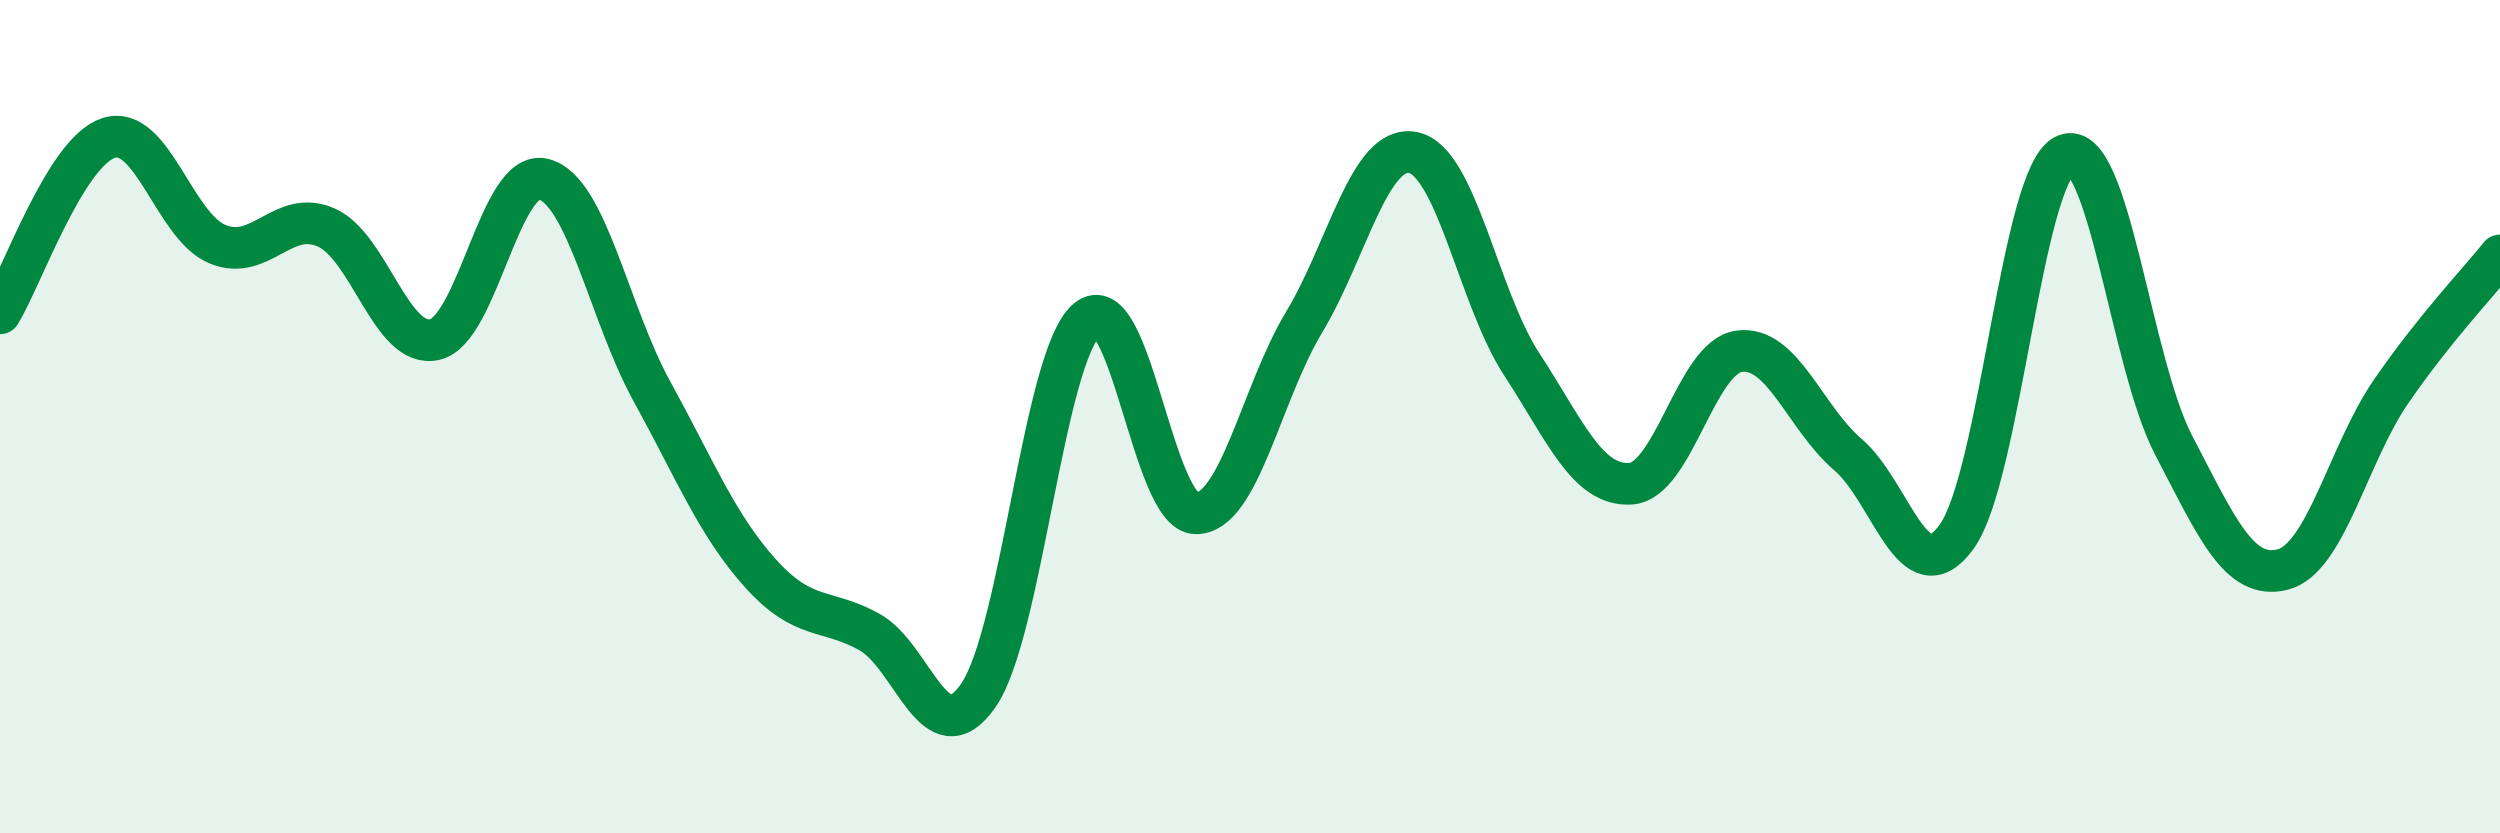
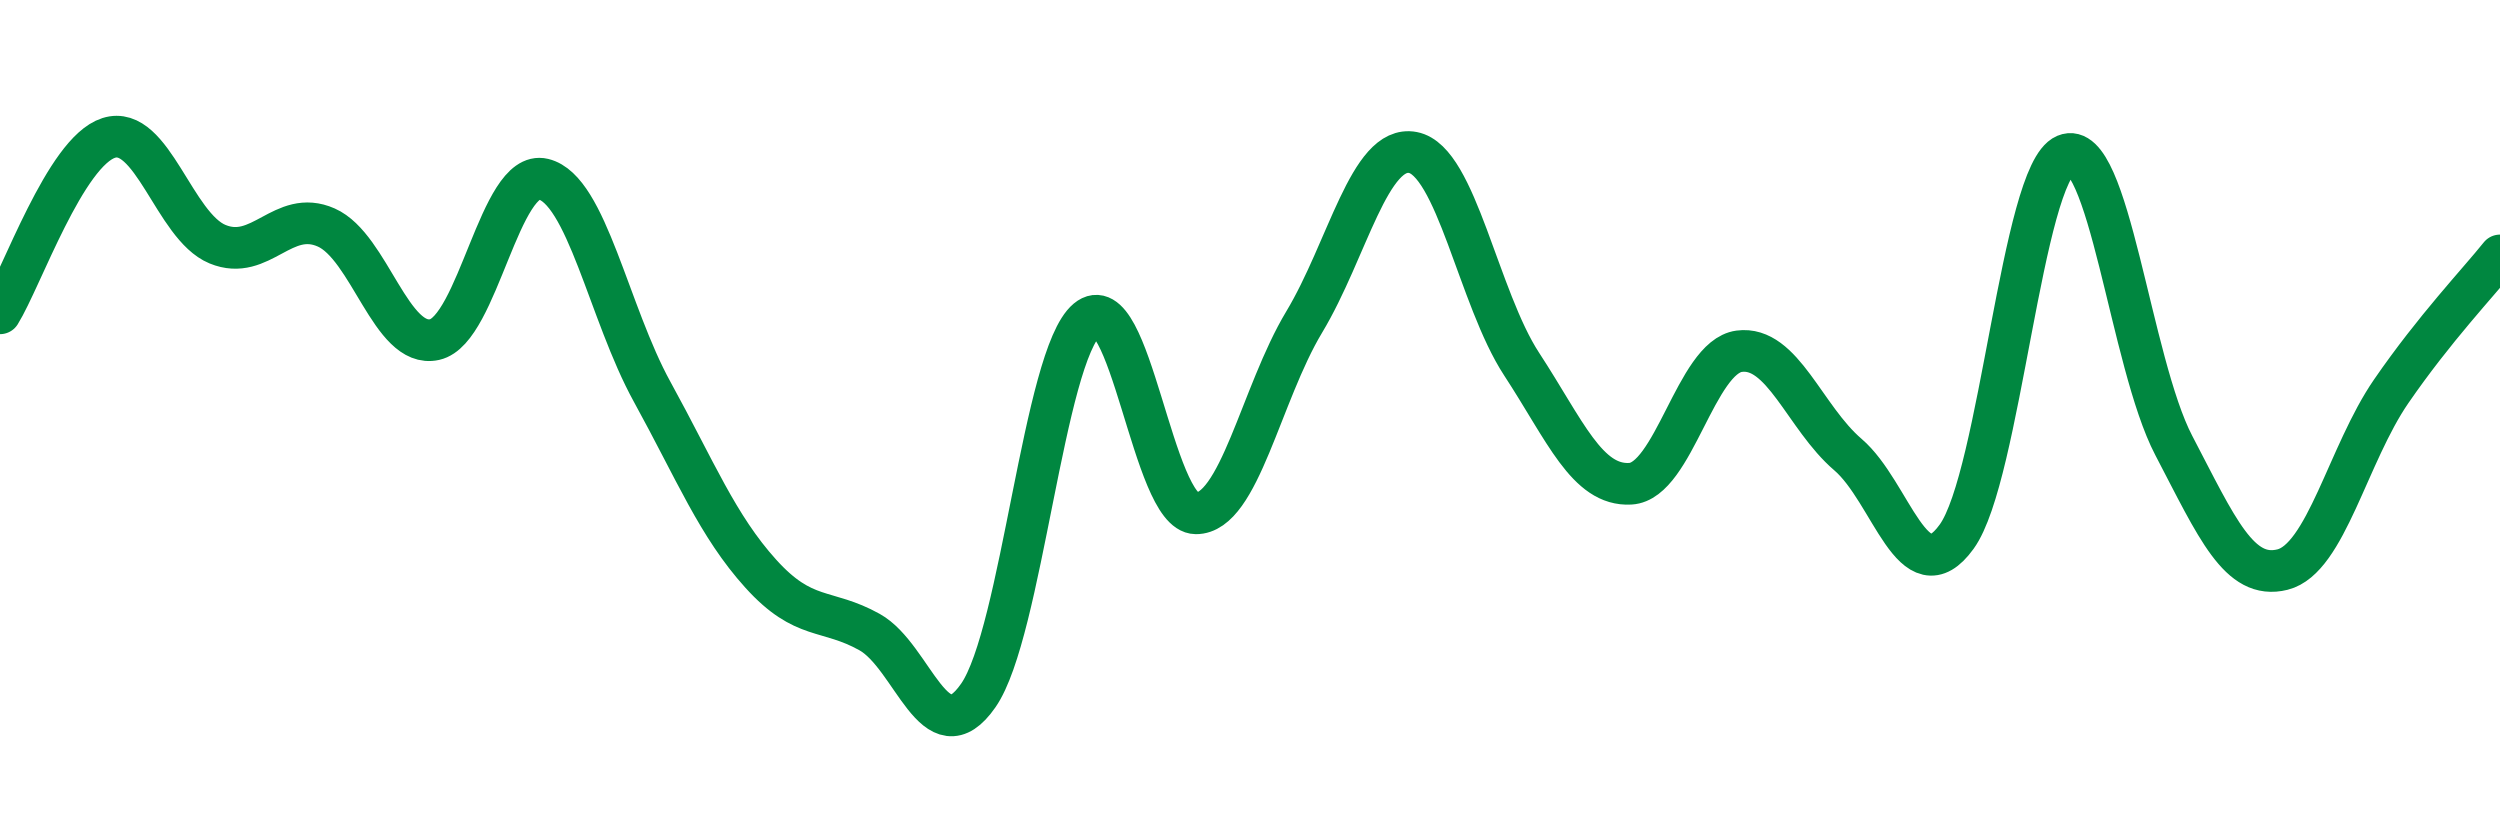
<svg xmlns="http://www.w3.org/2000/svg" width="60" height="20" viewBox="0 0 60 20">
-   <path d="M 0,7.52 C 0.52,6.68 1.57,3.64 2.61,3.31 C 3.65,2.98 4.18,5.43 5.22,5.86 C 6.26,6.29 6.79,5 7.83,5.46 C 8.87,5.92 9.39,8.38 10.43,8.15 C 11.47,7.92 12,4.05 13.04,4.3 C 14.08,4.55 14.61,7.51 15.65,9.4 C 16.69,11.29 17.22,12.62 18.26,13.77 C 19.3,14.92 19.83,14.59 20.87,15.17 C 21.91,15.75 22.44,18.19 23.48,16.69 C 24.52,15.19 25.05,8.54 26.09,7.67 C 27.13,6.8 27.66,12.31 28.7,12.32 C 29.74,12.33 30.26,9.46 31.3,7.73 C 32.34,6 32.87,3.46 33.91,3.66 C 34.95,3.86 35.48,7.15 36.52,8.74 C 37.56,10.33 38.09,11.67 39.13,11.61 C 40.17,11.55 40.7,8.57 41.74,8.43 C 42.78,8.29 43.31,10.02 44.35,10.91 C 45.39,11.8 45.92,14.32 46.96,12.88 C 48,11.44 48.53,4.16 49.57,3.72 C 50.61,3.28 51.13,8.7 52.17,10.69 C 53.21,12.68 53.74,13.93 54.78,13.67 C 55.82,13.41 56.35,10.9 57.39,9.39 C 58.43,7.88 59.48,6.78 60,6.13L60 20L0 20Z" fill="#008740" opacity="0.1" stroke-linecap="round" stroke-linejoin="round" />
  <path d="M 0,7.52 C 0.52,6.68 1.57,3.64 2.61,3.31 C 3.65,2.98 4.18,5.43 5.22,5.86 C 6.26,6.29 6.79,5 7.83,5.46 C 8.87,5.92 9.39,8.38 10.43,8.15 C 11.47,7.92 12,4.05 13.04,4.3 C 14.08,4.55 14.61,7.51 15.65,9.4 C 16.69,11.29 17.22,12.62 18.26,13.77 C 19.3,14.92 19.83,14.59 20.87,15.17 C 21.91,15.75 22.44,18.19 23.48,16.69 C 24.52,15.19 25.05,8.54 26.09,7.67 C 27.13,6.8 27.66,12.31 28.7,12.32 C 29.74,12.33 30.26,9.46 31.3,7.73 C 32.34,6 32.87,3.46 33.91,3.66 C 34.95,3.86 35.48,7.15 36.52,8.74 C 37.56,10.33 38.09,11.67 39.13,11.61 C 40.17,11.55 40.7,8.57 41.74,8.43 C 42.78,8.29 43.31,10.02 44.35,10.91 C 45.39,11.8 45.92,14.32 46.96,12.88 C 48,11.44 48.53,4.16 49.57,3.72 C 50.61,3.28 51.13,8.7 52.17,10.69 C 53.21,12.68 53.74,13.93 54.78,13.67 C 55.82,13.41 56.35,10.9 57.39,9.39 C 58.43,7.88 59.48,6.78 60,6.13" stroke="#008740" stroke-width="1" fill="none" stroke-linecap="round" stroke-linejoin="round" />
</svg>